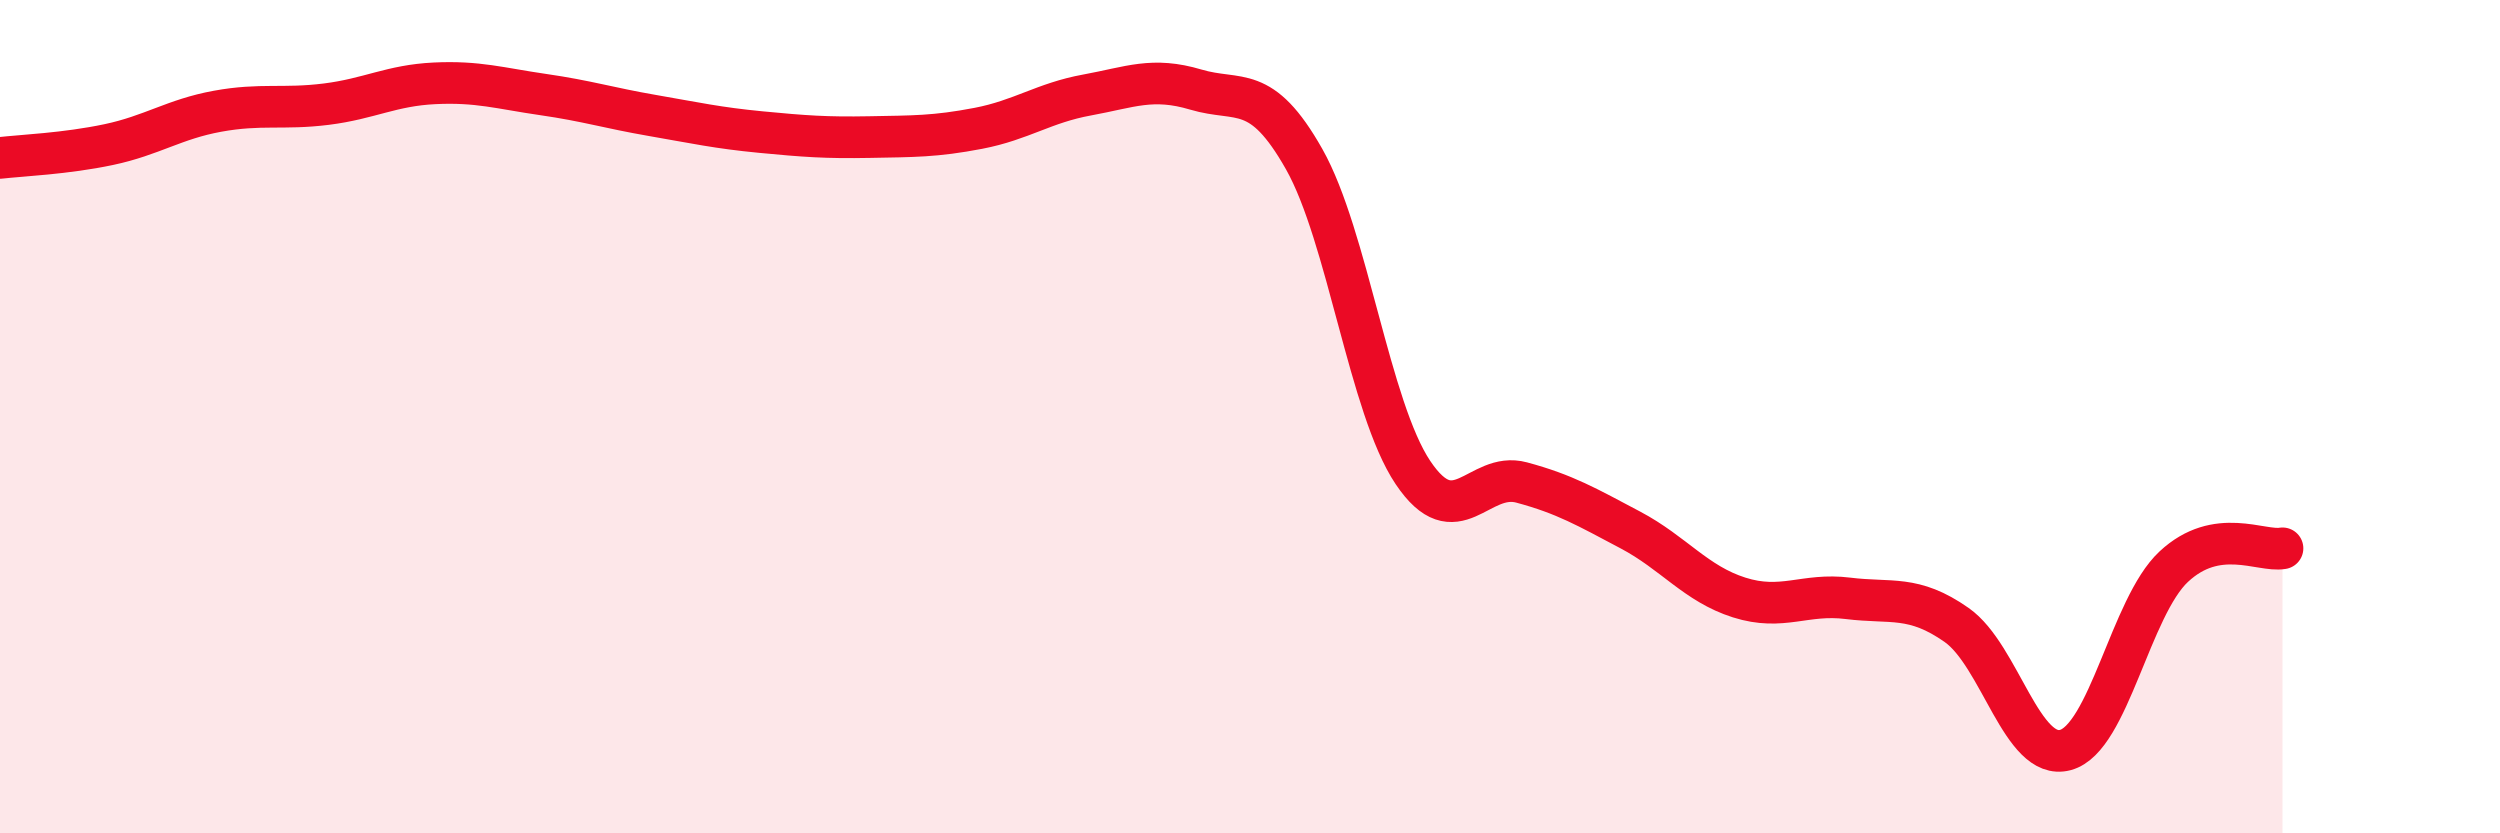
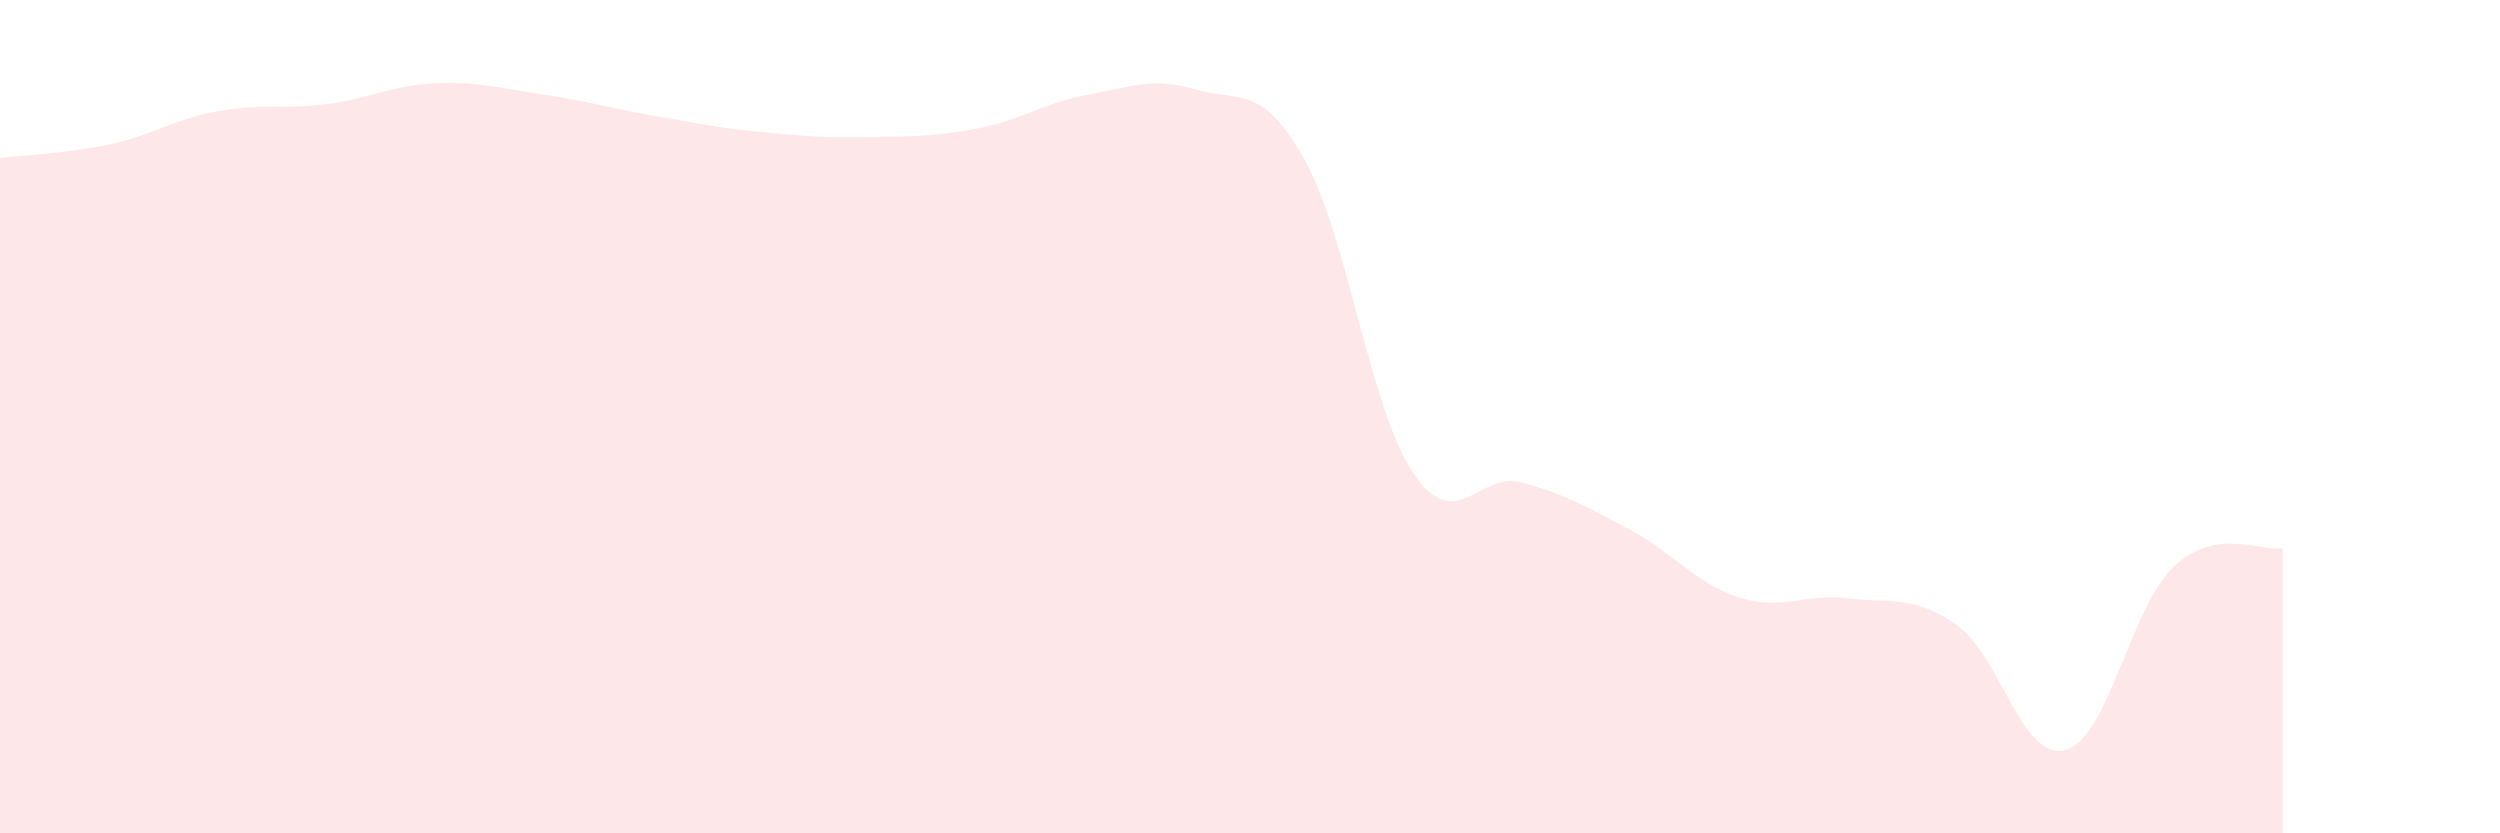
<svg xmlns="http://www.w3.org/2000/svg" width="60" height="20" viewBox="0 0 60 20">
  <path d="M 0,3.79 C 0.52,3.73 1.57,3.69 2.61,3.47 C 3.65,3.25 4.18,2.86 5.22,2.67 C 6.26,2.48 6.79,2.63 7.83,2.5 C 8.87,2.37 9.39,2.05 10.43,2 C 11.47,1.95 12,2.12 13.04,2.27 C 14.08,2.42 14.61,2.59 15.65,2.77 C 16.69,2.95 17.22,3.07 18.26,3.17 C 19.3,3.27 19.83,3.31 20.87,3.29 C 21.91,3.27 22.44,3.28 23.48,3.08 C 24.52,2.88 25.05,2.47 26.09,2.28 C 27.13,2.09 27.66,1.84 28.7,2.15 C 29.74,2.46 30.26,1.98 31.3,3.82 C 32.34,5.66 32.87,9.79 33.91,11.34 C 34.95,12.89 35.48,11.3 36.52,11.58 C 37.56,11.86 38.09,12.17 39.13,12.72 C 40.17,13.27 40.7,14.01 41.74,14.34 C 42.78,14.67 43.31,14.23 44.35,14.36 C 45.39,14.49 45.92,14.27 46.96,15 C 48,15.73 48.53,18.28 49.57,18 C 50.61,17.72 51.13,14.57 52.17,13.6 C 53.21,12.63 54.26,13.25 54.78,13.16L54.78 20L0 20Z" fill="#EB0A25" opacity="0.1" stroke-linecap="round" stroke-linejoin="round" />
-   <path d="M 0,3.79 C 0.52,3.73 1.57,3.69 2.61,3.47 C 3.65,3.25 4.18,2.86 5.22,2.67 C 6.26,2.48 6.79,2.63 7.83,2.5 C 8.87,2.37 9.39,2.05 10.43,2 C 11.47,1.95 12,2.12 13.04,2.27 C 14.08,2.42 14.61,2.59 15.65,2.77 C 16.69,2.95 17.22,3.07 18.26,3.17 C 19.3,3.27 19.83,3.31 20.87,3.29 C 21.91,3.27 22.44,3.28 23.48,3.08 C 24.52,2.88 25.05,2.47 26.09,2.28 C 27.13,2.09 27.66,1.84 28.7,2.15 C 29.74,2.46 30.26,1.98 31.3,3.82 C 32.34,5.66 32.87,9.79 33.91,11.34 C 34.95,12.89 35.48,11.3 36.52,11.58 C 37.56,11.86 38.09,12.17 39.13,12.72 C 40.17,13.27 40.7,14.01 41.74,14.34 C 42.78,14.67 43.31,14.23 44.35,14.36 C 45.39,14.49 45.92,14.27 46.96,15 C 48,15.73 48.53,18.28 49.57,18 C 50.61,17.72 51.13,14.57 52.17,13.6 C 53.21,12.63 54.26,13.25 54.78,13.16" stroke="#EB0A25" stroke-width="1" fill="none" stroke-linecap="round" stroke-linejoin="round" />
</svg>